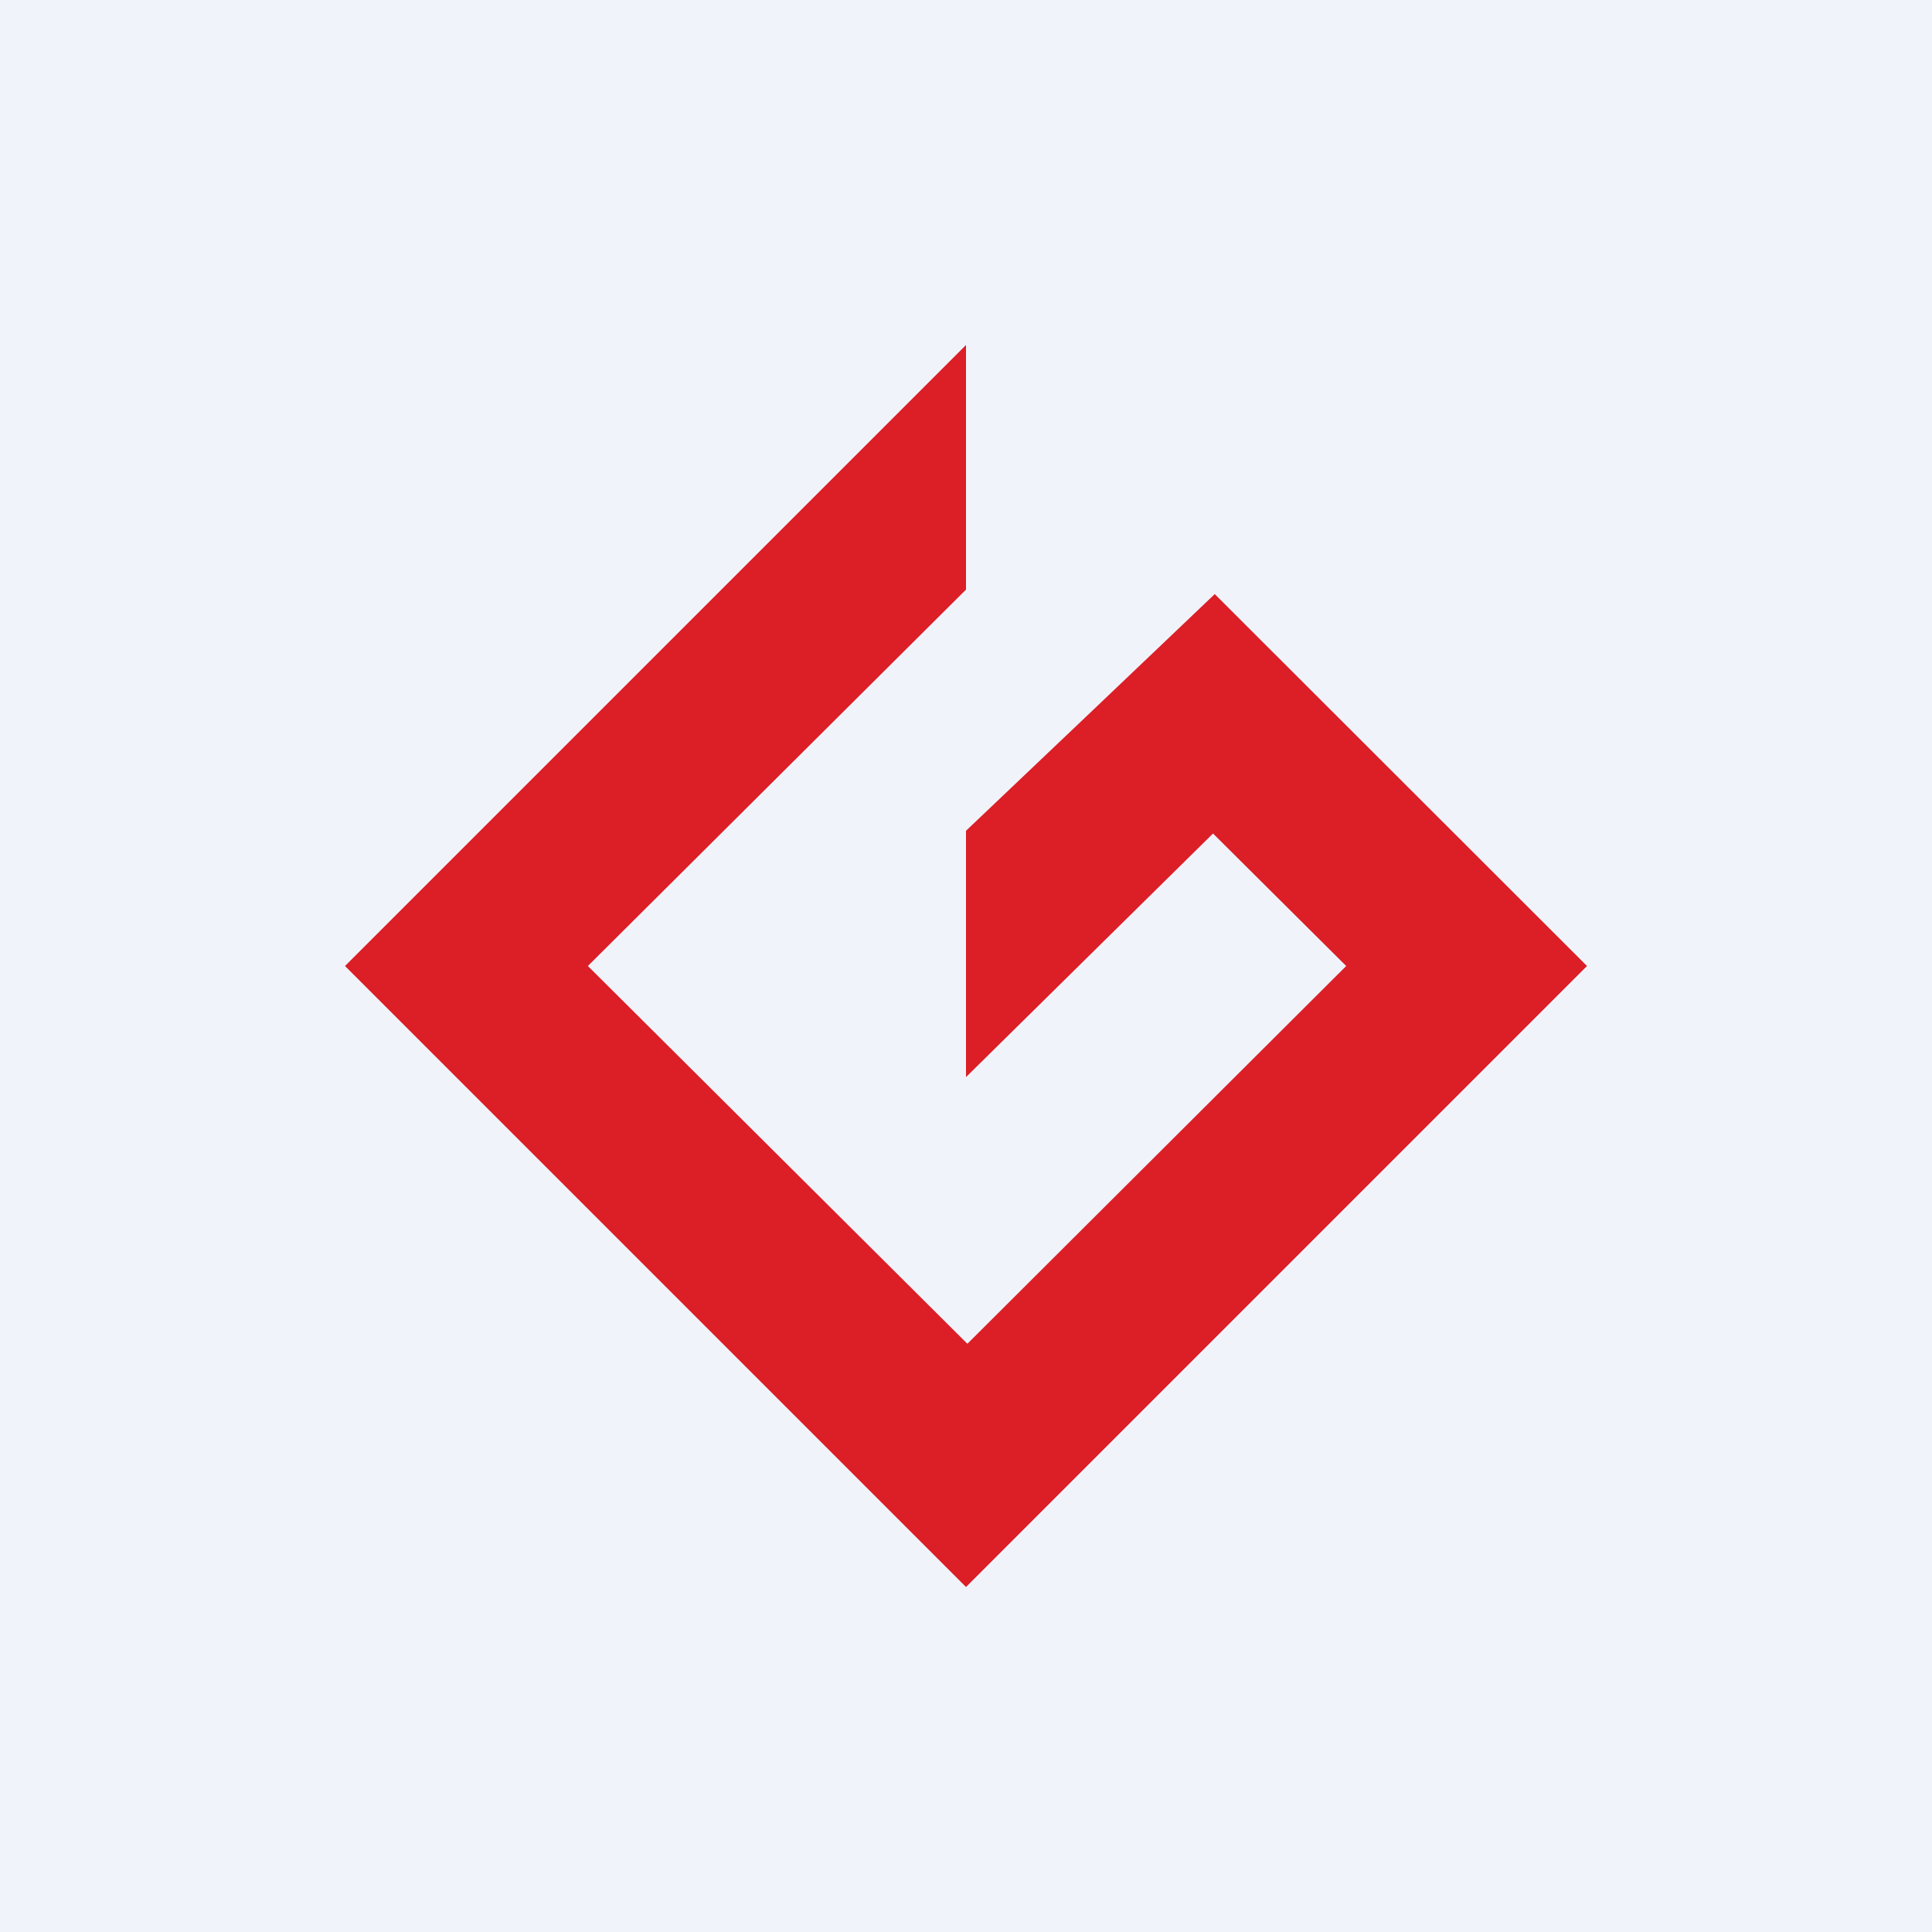
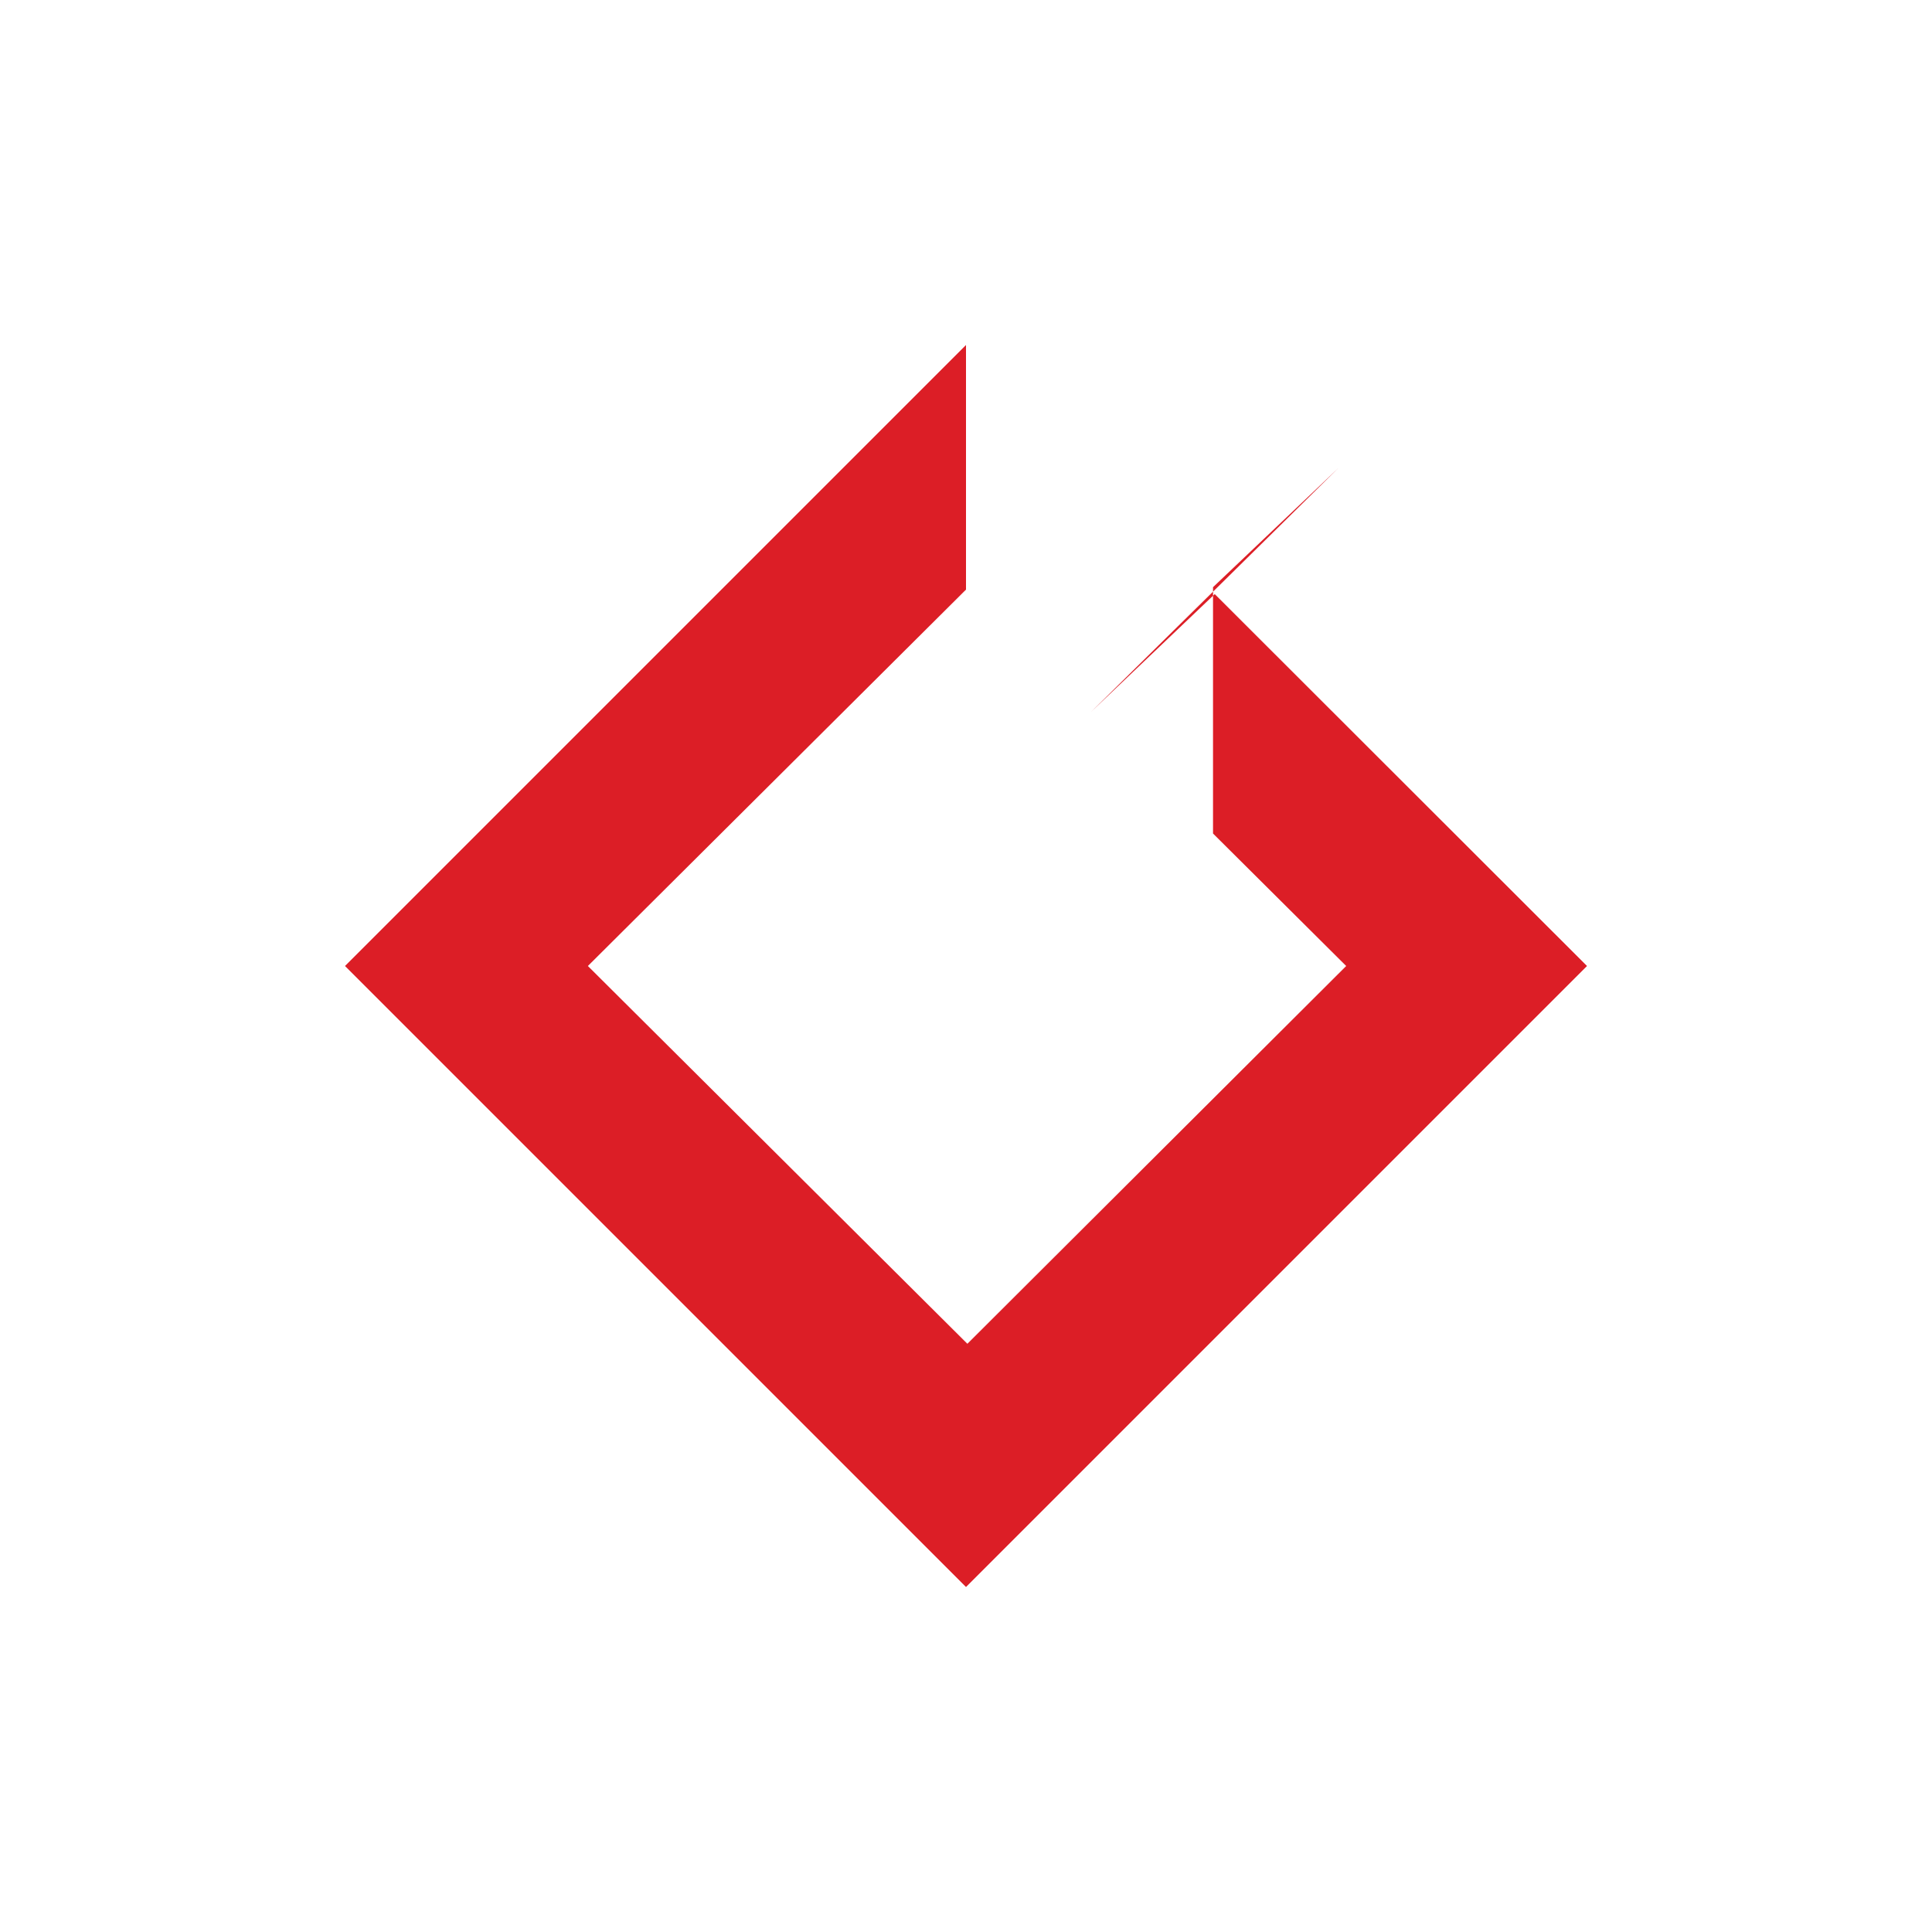
<svg xmlns="http://www.w3.org/2000/svg" width="56" height="56" viewBox="0 0 56 56">
-   <path fill="#F0F3FA" d="M0 0h56v56H0z" />
-   <path d="M31.63 20.63l3.58-3.41L46 28 28 46 10 28l18-18v7.09L17.04 28l11 10.95L39.02 28l-3.86-3.84L28 31.22v-7.14l3.63-3.45z" fill="#DC1E26" />
+   <path d="M31.63 20.63l3.58-3.41L46 28 28 46 10 28l18-18v7.09L17.04 28l11 10.95L39.02 28l-3.86-3.84v-7.14l3.63-3.45z" fill="#DC1E26" />
</svg>